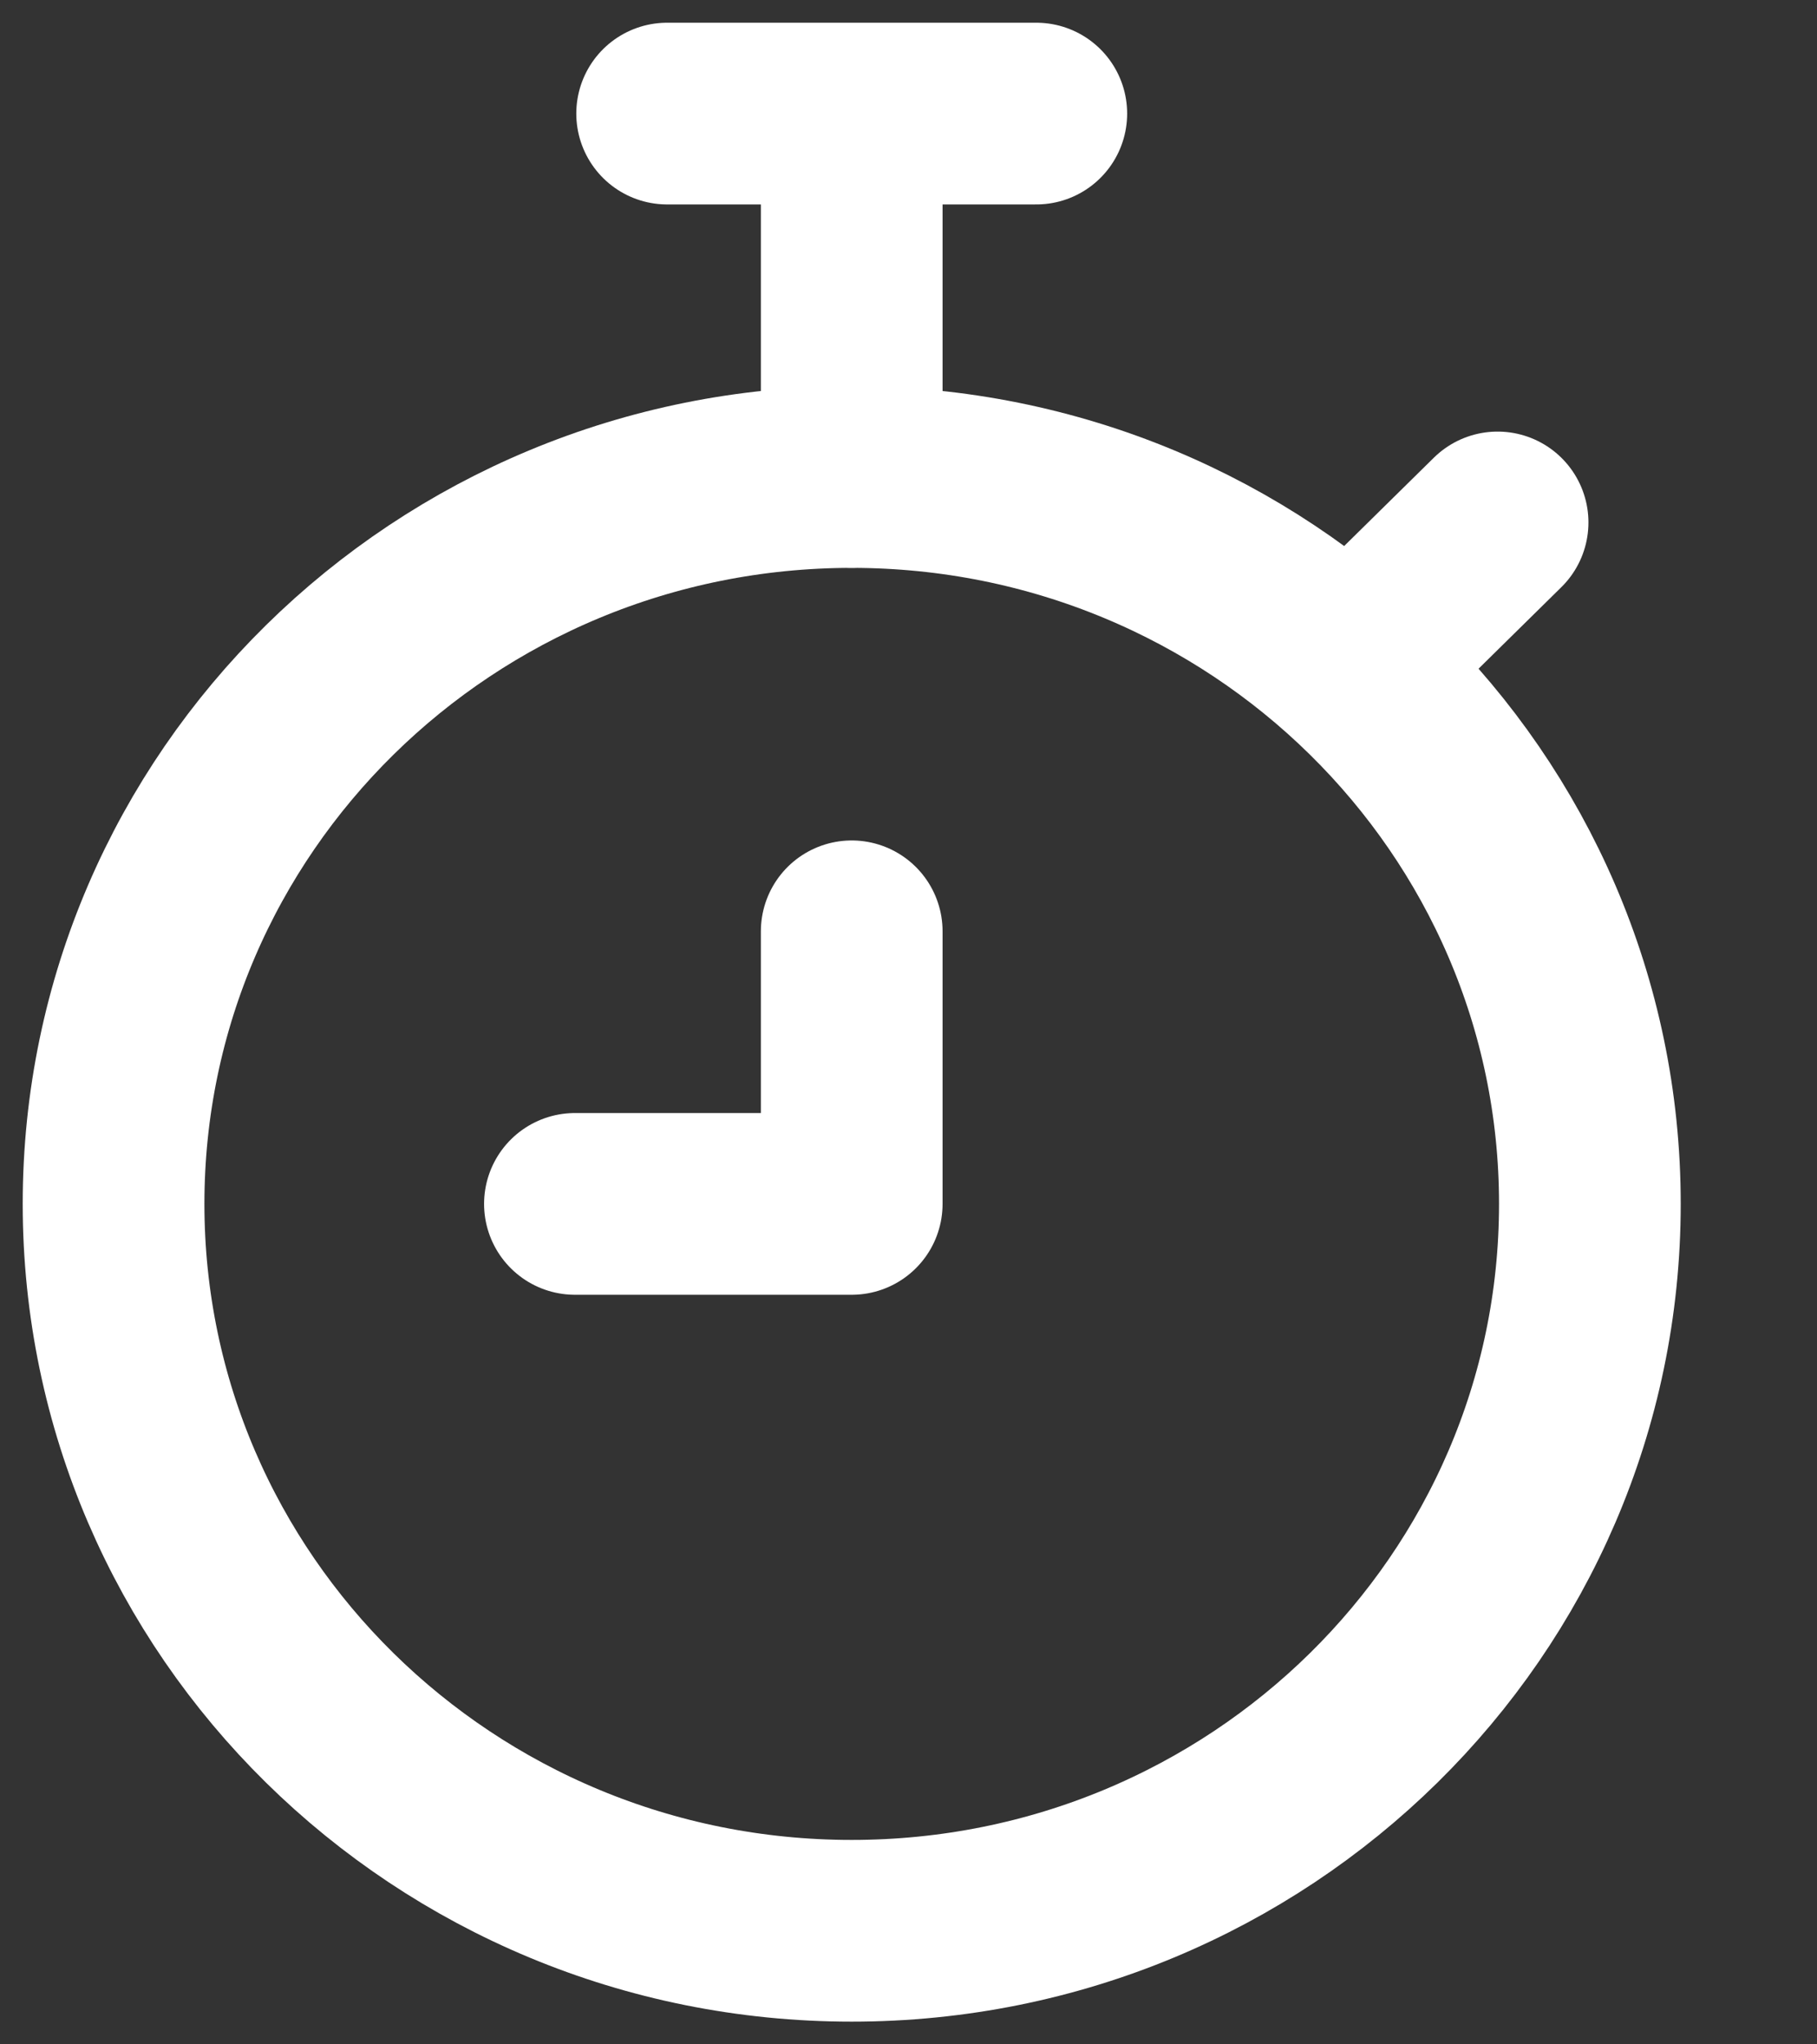
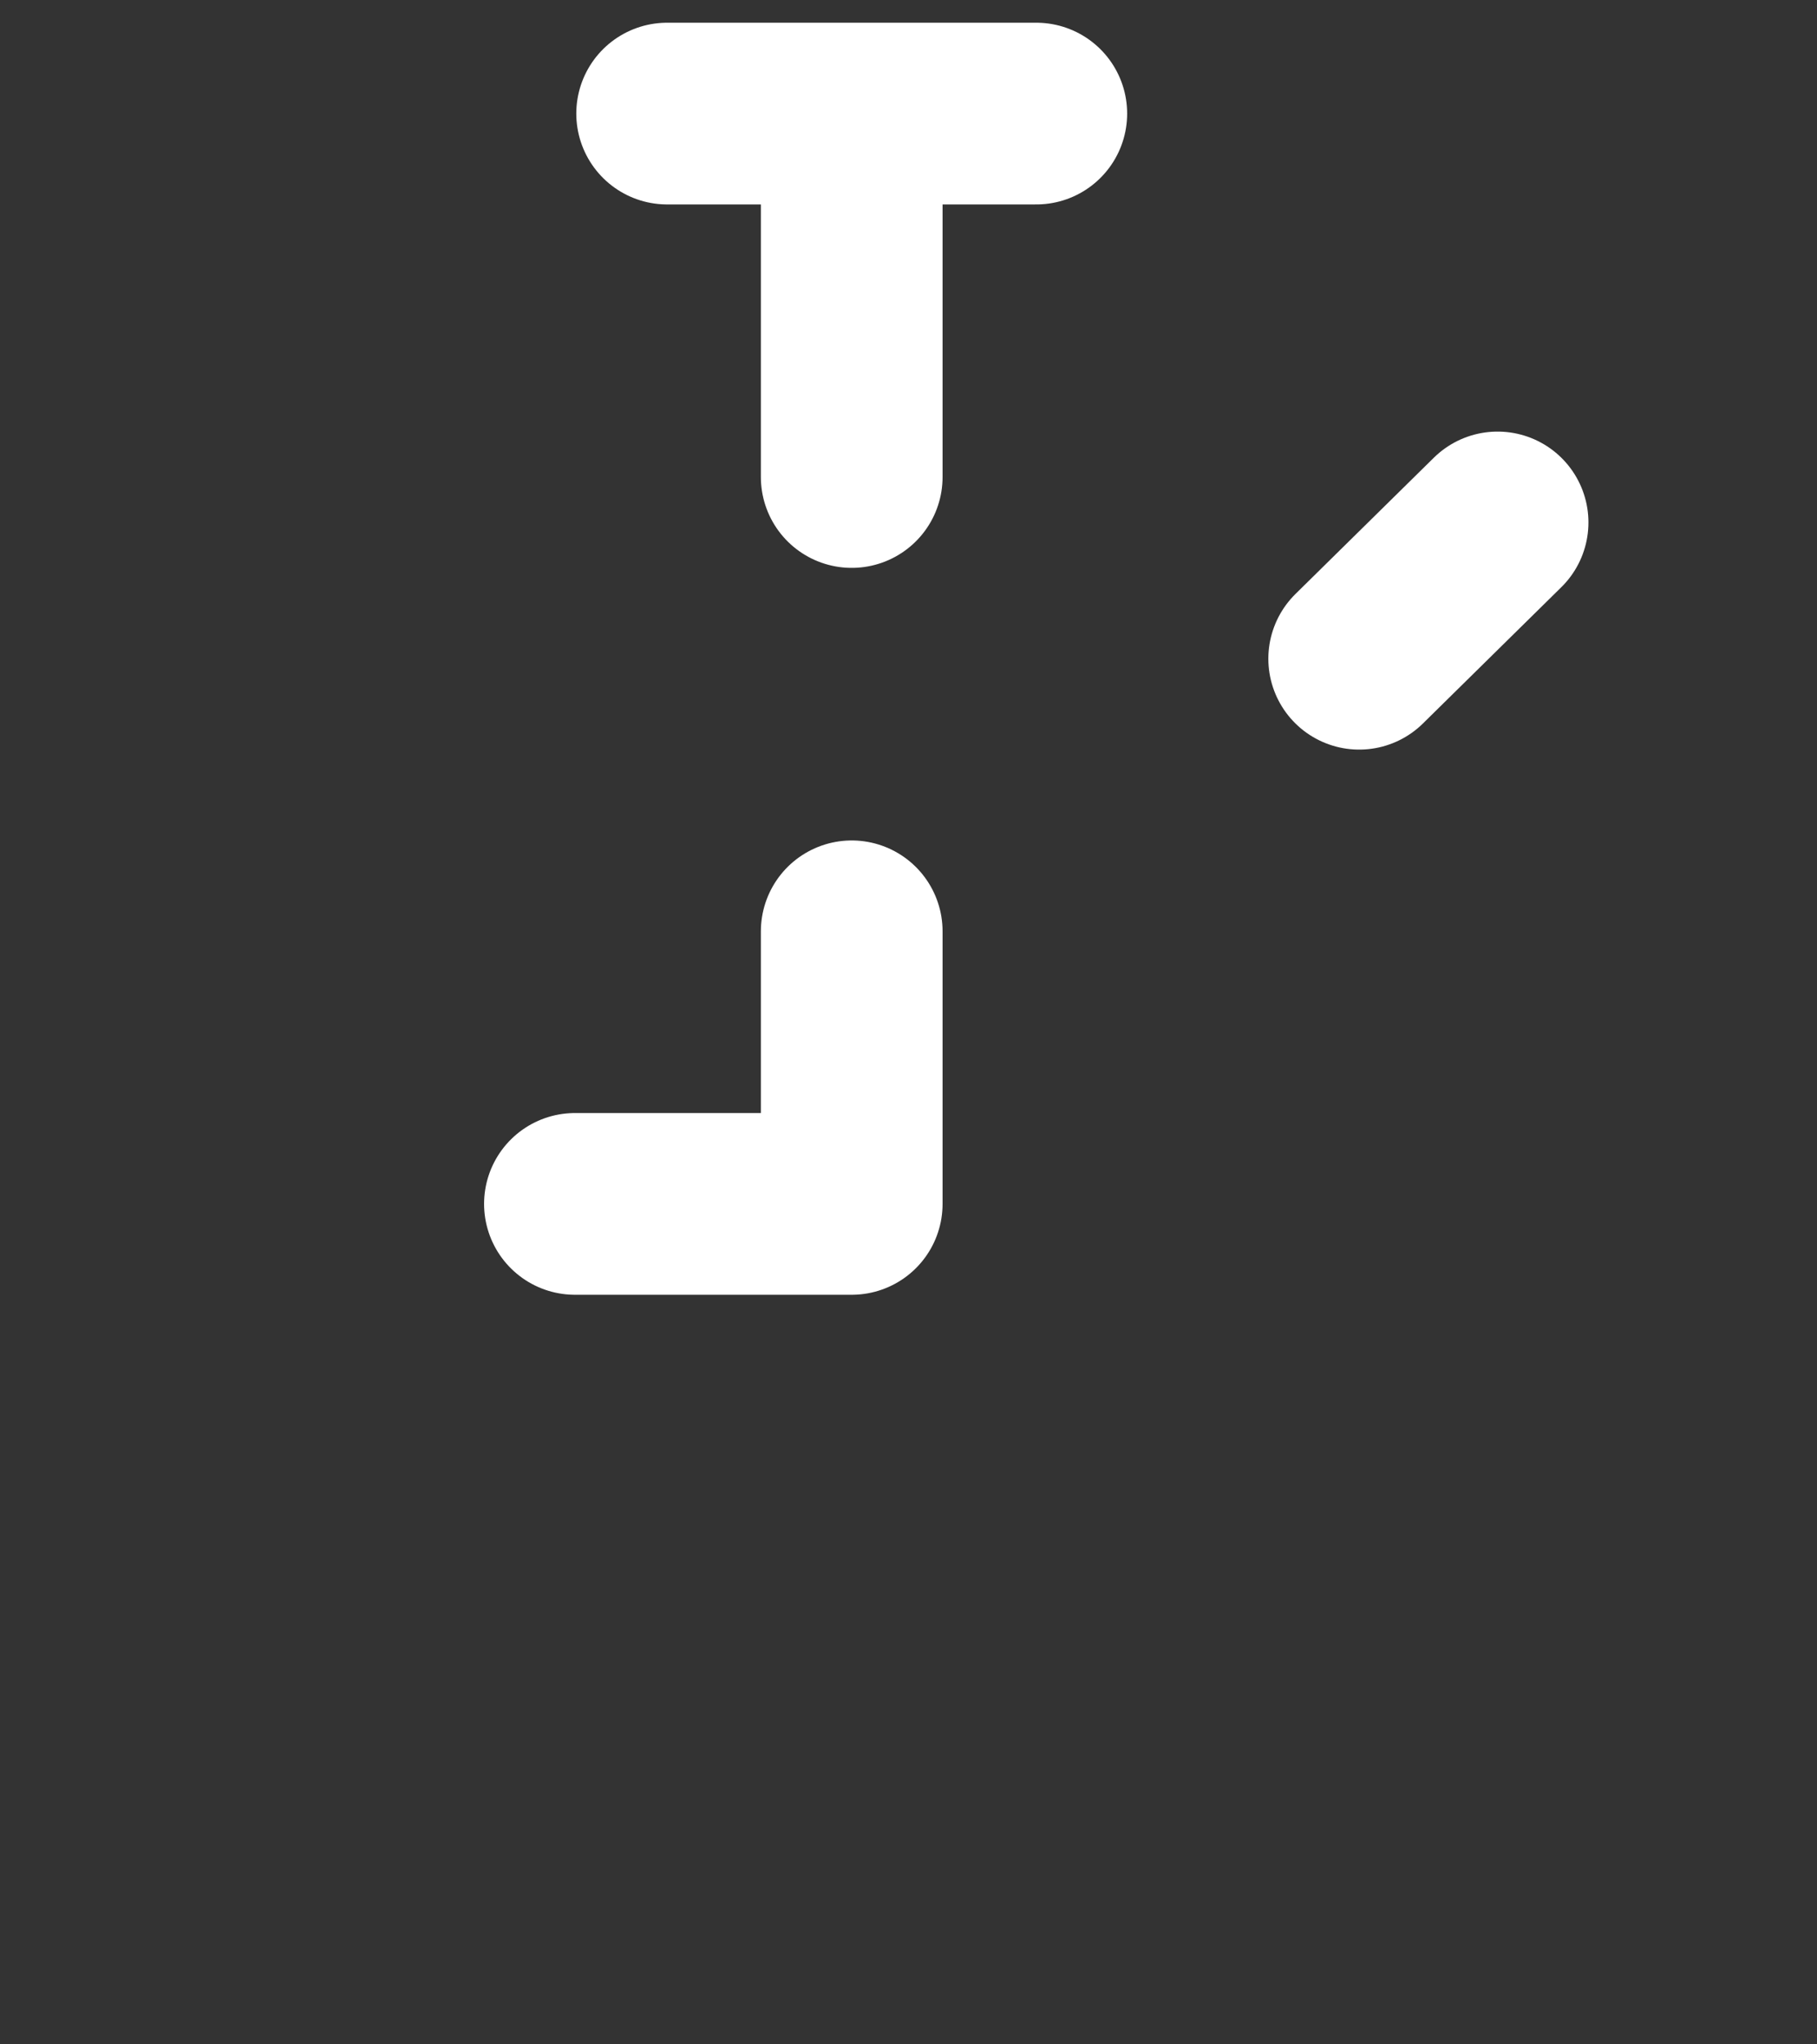
<svg xmlns="http://www.w3.org/2000/svg" width="24" height="27" viewBox="0 0 24 27" fill="none">
  <rect x="0" y="0" width="24" height="27" fill="#333333" stroke="none" />
-   <path d="M11.25 25.5C16.635 25.5 21 21.202 21 15.9C21 10.598 16.635 6.3 11.25 6.3C5.865 6.3 1.5 10.598 1.5 15.9C1.5 21.202 5.865 25.5 11.25 25.5Z" stroke="white" stroke-width="2.4" />
  <path d="M13.688 1.5H8.812M11.25 1.5V6.3M17.953 8.7L19.781 6.9M11.25 12.3V15.9H7.594" stroke="white" stroke-width="2.4" stroke-linecap="round" stroke-linejoin="round" />
</svg>